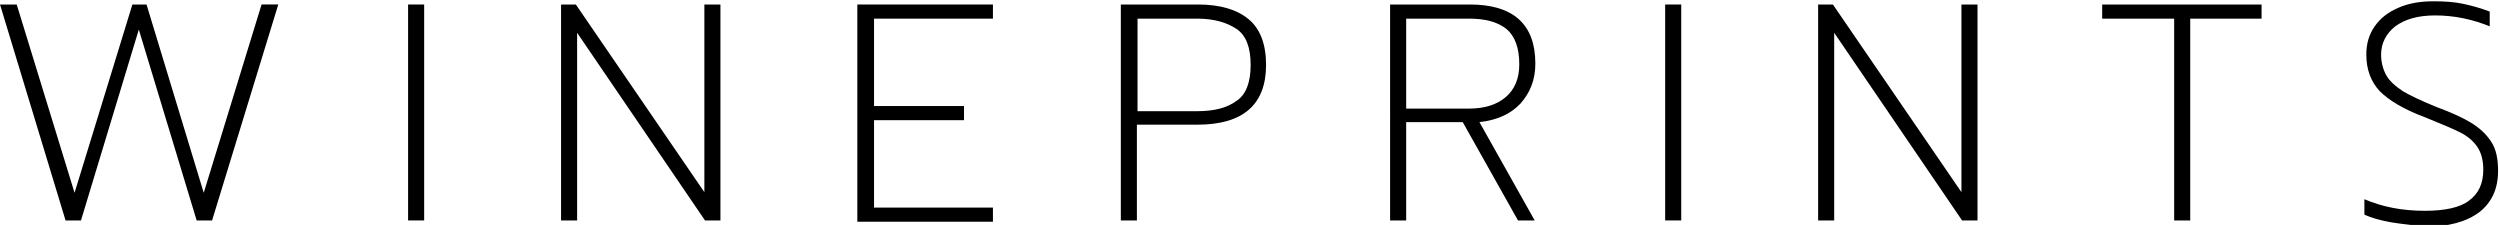
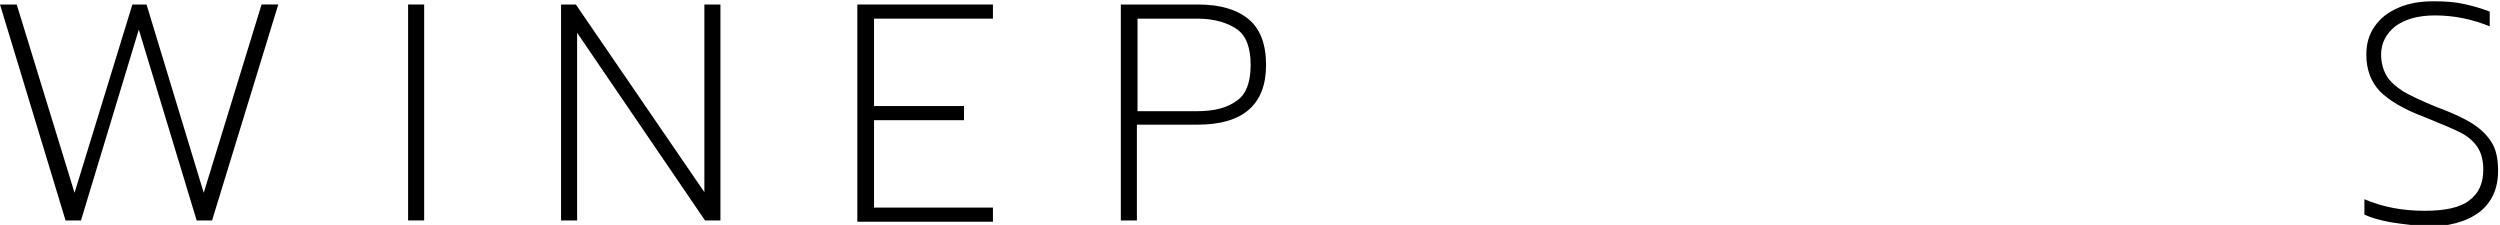
<svg xmlns="http://www.w3.org/2000/svg" version="1.1" id="Lager_1" x="0px" y="0px" viewBox="0 0 389 35" style="enable-background:new 0 0 389 35;" xml:space="preserve">
  <g>
    <path d="M0,0.7h2.6l9,29.3l9-29.3h2.2L31.7,30l9-29.3h2.6L33,34.3h-2.4l-9-29.7l-9,29.7h-2.4L0,0.7z" />
    <path d="M63.5,0.7H66v33.6h-2.5V0.7z" />
    <path d="M87.2,0.7h2.4l20,29.2V0.7h2.5v33.6h-2.4L89.8,5.1v29.2h-2.5V0.7z" />
    <path d="M133.4,0.7h21.1v2.2h-18.5v13.6h14v2.2h-14v13.6h18.5v2.2h-21.1V0.7z" />
    <path d="M174.4,0.7h12c3.5,0,6.1,0.8,7.9,2.3c1.8,1.5,2.7,3.9,2.7,7.1c0,6.2-3.6,9.3-10.7,9.3h-9.4v14.9h-2.5V0.7z M186.3,17.3   c2.6,0,4.6-0.5,6.1-1.6c1.5-1,2.2-2.9,2.2-5.6c0-2.7-0.7-4.6-2.2-5.6c-1.5-1-3.5-1.6-6.1-1.6h-9.3v14.4H186.3z" />
-     <path d="M216.3,0.7h12.4c6.8,0,10.2,3.1,10.2,9.2c0,2.5-0.8,4.5-2.3,6.2c-1.5,1.6-3.6,2.6-6.4,2.9l8.6,15.3h-2.6L227.6,19h-8.8   v15.3h-2.5V0.7z M228.5,16.9c2.5,0,4.4-0.6,5.8-1.8c1.4-1.2,2.1-2.9,2.1-5.1c0-2.6-0.7-4.4-2-5.5c-1.4-1.1-3.3-1.6-5.8-1.6h-9.8v14   H228.5z" />
-     <path d="M259.1,0.7h2.5v33.6h-2.5V0.7z" />
-     <path d="M282.8,0.7h2.4l20,29.2V0.7h2.5v33.6h-2.4L285.4,5.1v29.2h-2.5V0.7z" />
-     <path d="M338.2,2.9h-11.1V0.7h24.8v2.2h-11.1v31.4h-2.5V2.9z" />
    <path d="M372.1,34.6c-1.7-0.3-3.1-0.7-4.2-1.2V31c2.8,1.2,5.9,1.8,9.4,1.8c3.1,0,5.5-0.5,6.9-1.6c1.5-1.1,2.2-2.7,2.2-4.8   c0-1.4-0.3-2.6-0.9-3.5c-0.6-0.9-1.5-1.7-2.7-2.3c-1.2-0.6-3.1-1.4-5.6-2.4c-3.2-1.2-5.5-2.6-6.9-4c-1.4-1.5-2.1-3.4-2.1-5.7   c0-1.7,0.4-3.1,1.3-4.4c0.9-1.3,2.1-2.2,3.7-2.9c1.6-0.7,3.4-1,5.5-1c1.7,0,3.2,0.1,4.6,0.4c1.4,0.3,2.8,0.7,4.1,1.2v2.3   c-2.7-1.1-5.5-1.7-8.5-1.7c-2.7,0-4.7,0.6-6.2,1.7c-1.4,1.1-2.2,2.6-2.2,4.4c0,1.2,0.3,2.3,0.8,3.2c0.5,0.9,1.4,1.7,2.6,2.5   c1.2,0.7,2.9,1.5,5.1,2.4c2.4,0.9,4.2,1.7,5.5,2.5s2.3,1.7,3.1,2.9c0.8,1.2,1.1,2.7,1.1,4.6c0,2.8-1,4.9-2.9,6.4   c-2,1.5-4.8,2.3-8.7,2.3C375.6,35,373.9,34.9,372.1,34.6z" />
  </g>
</svg>